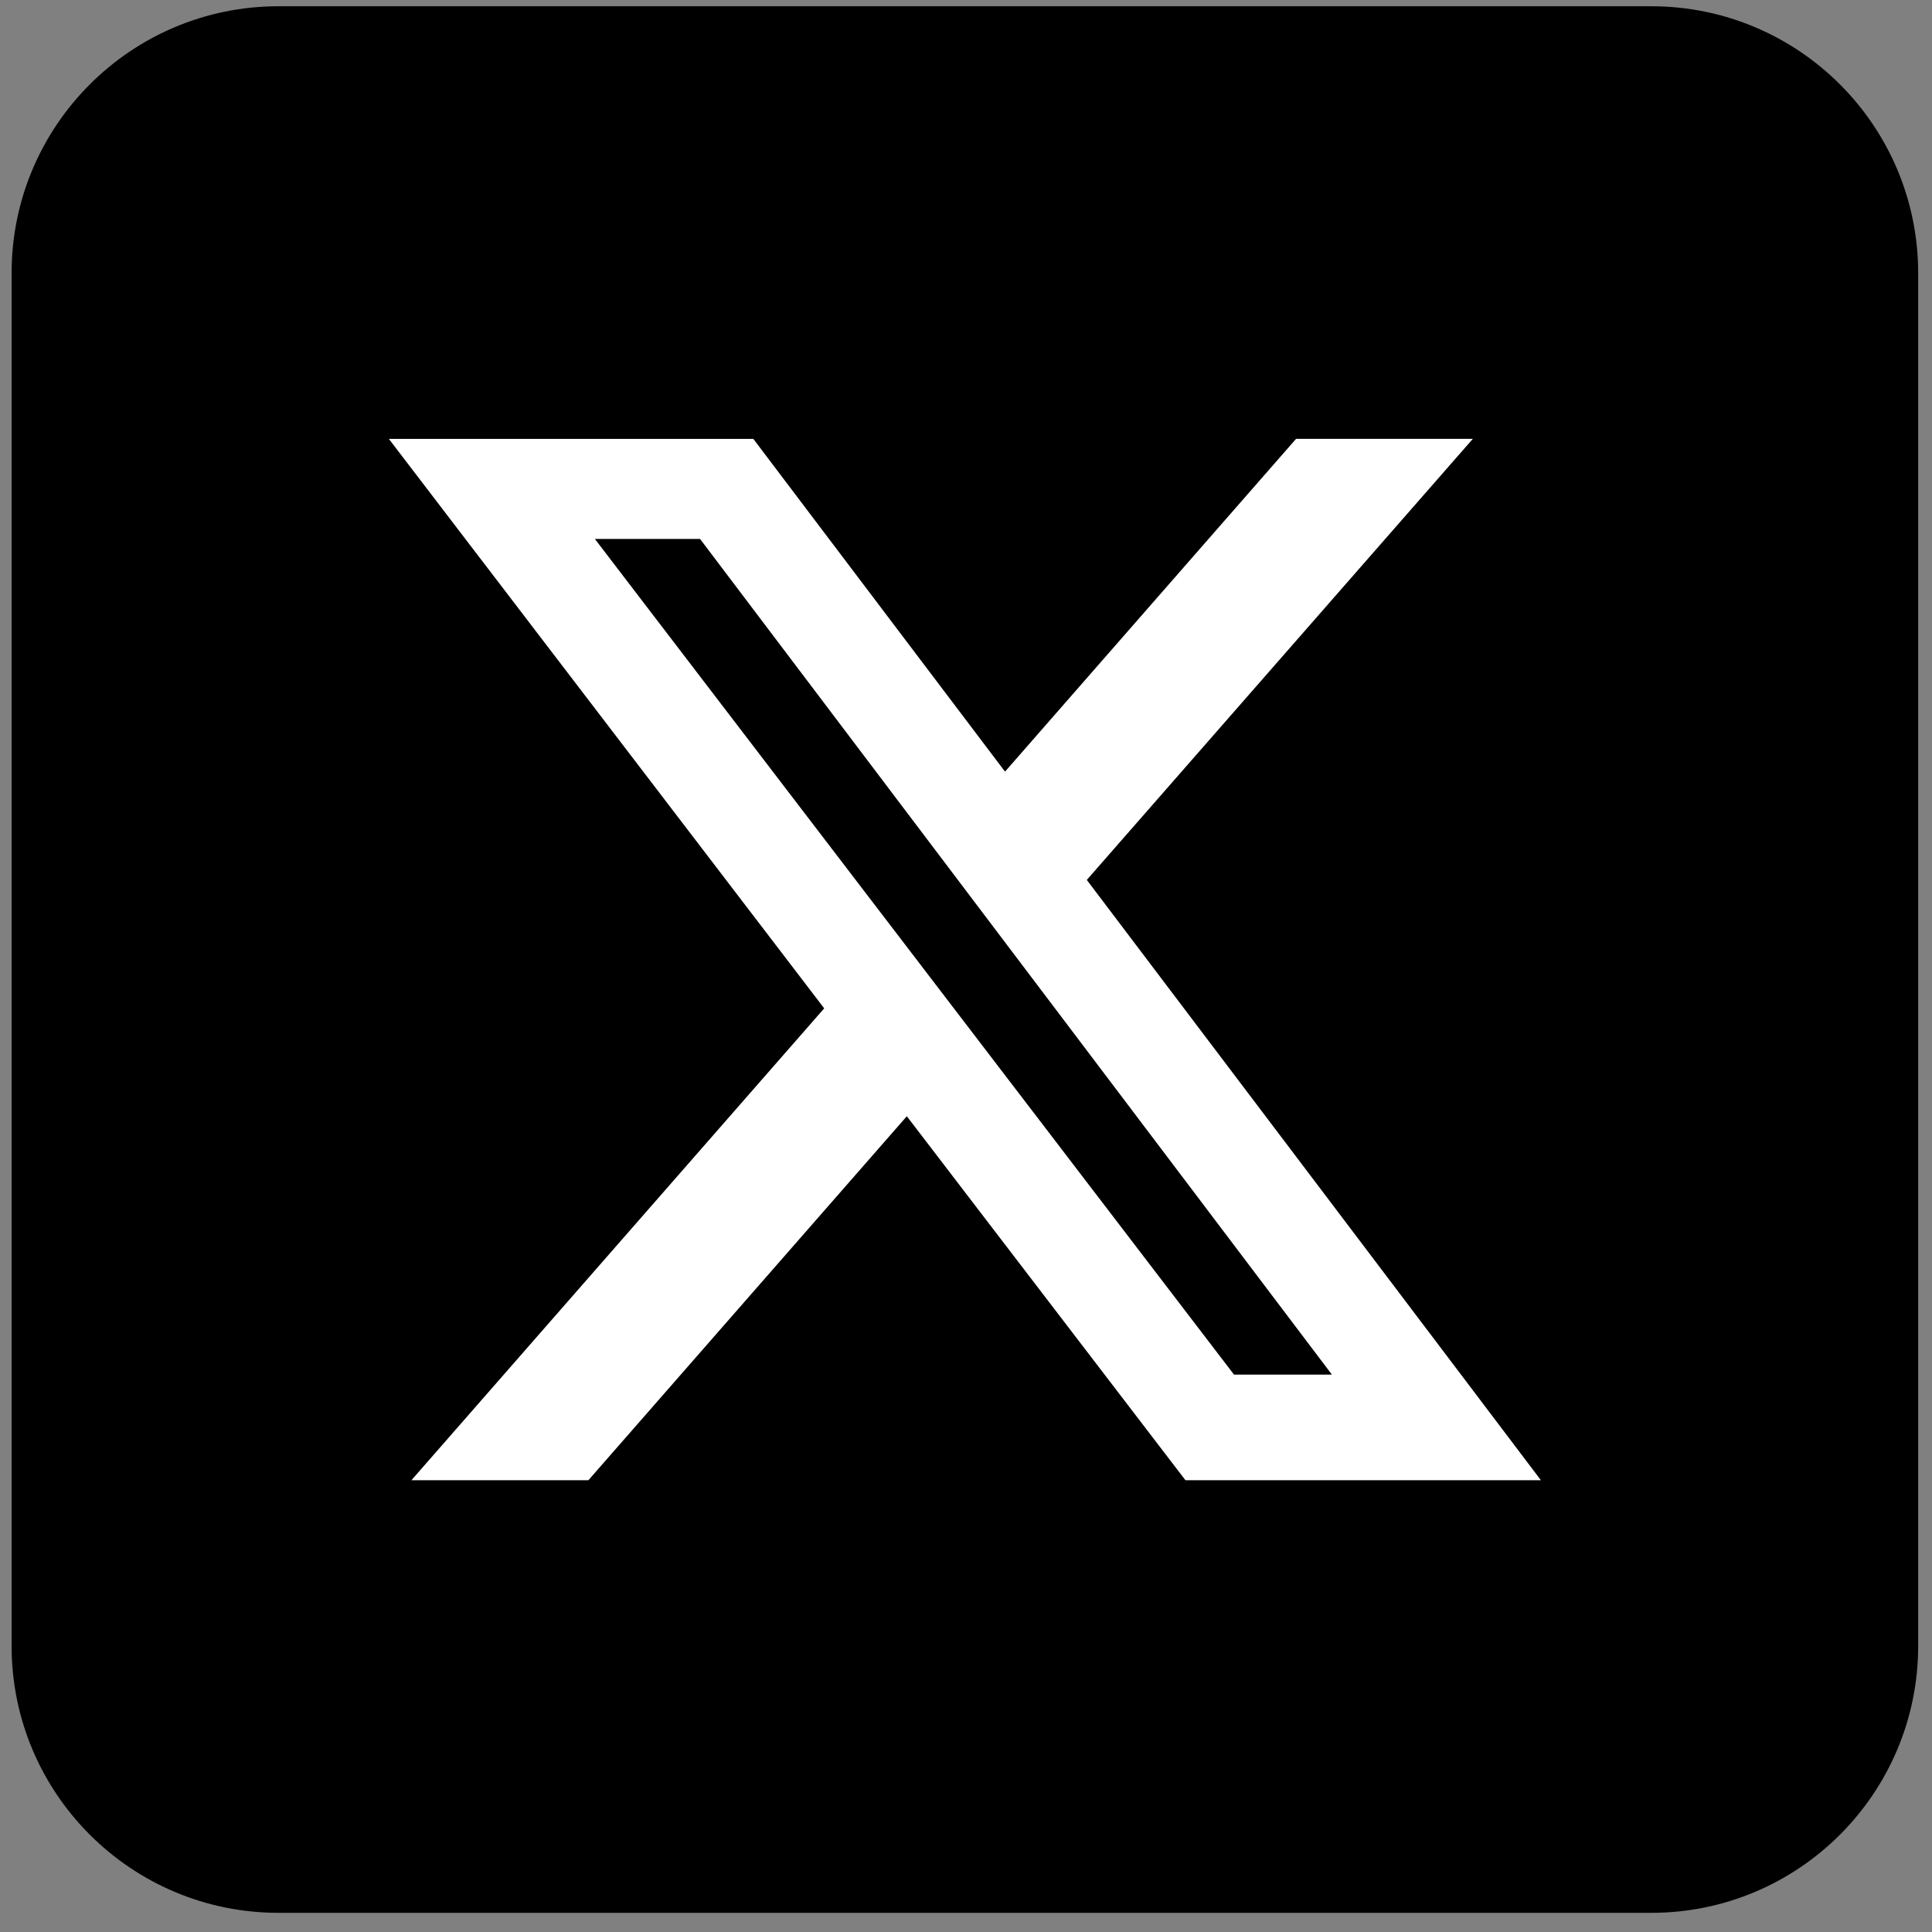
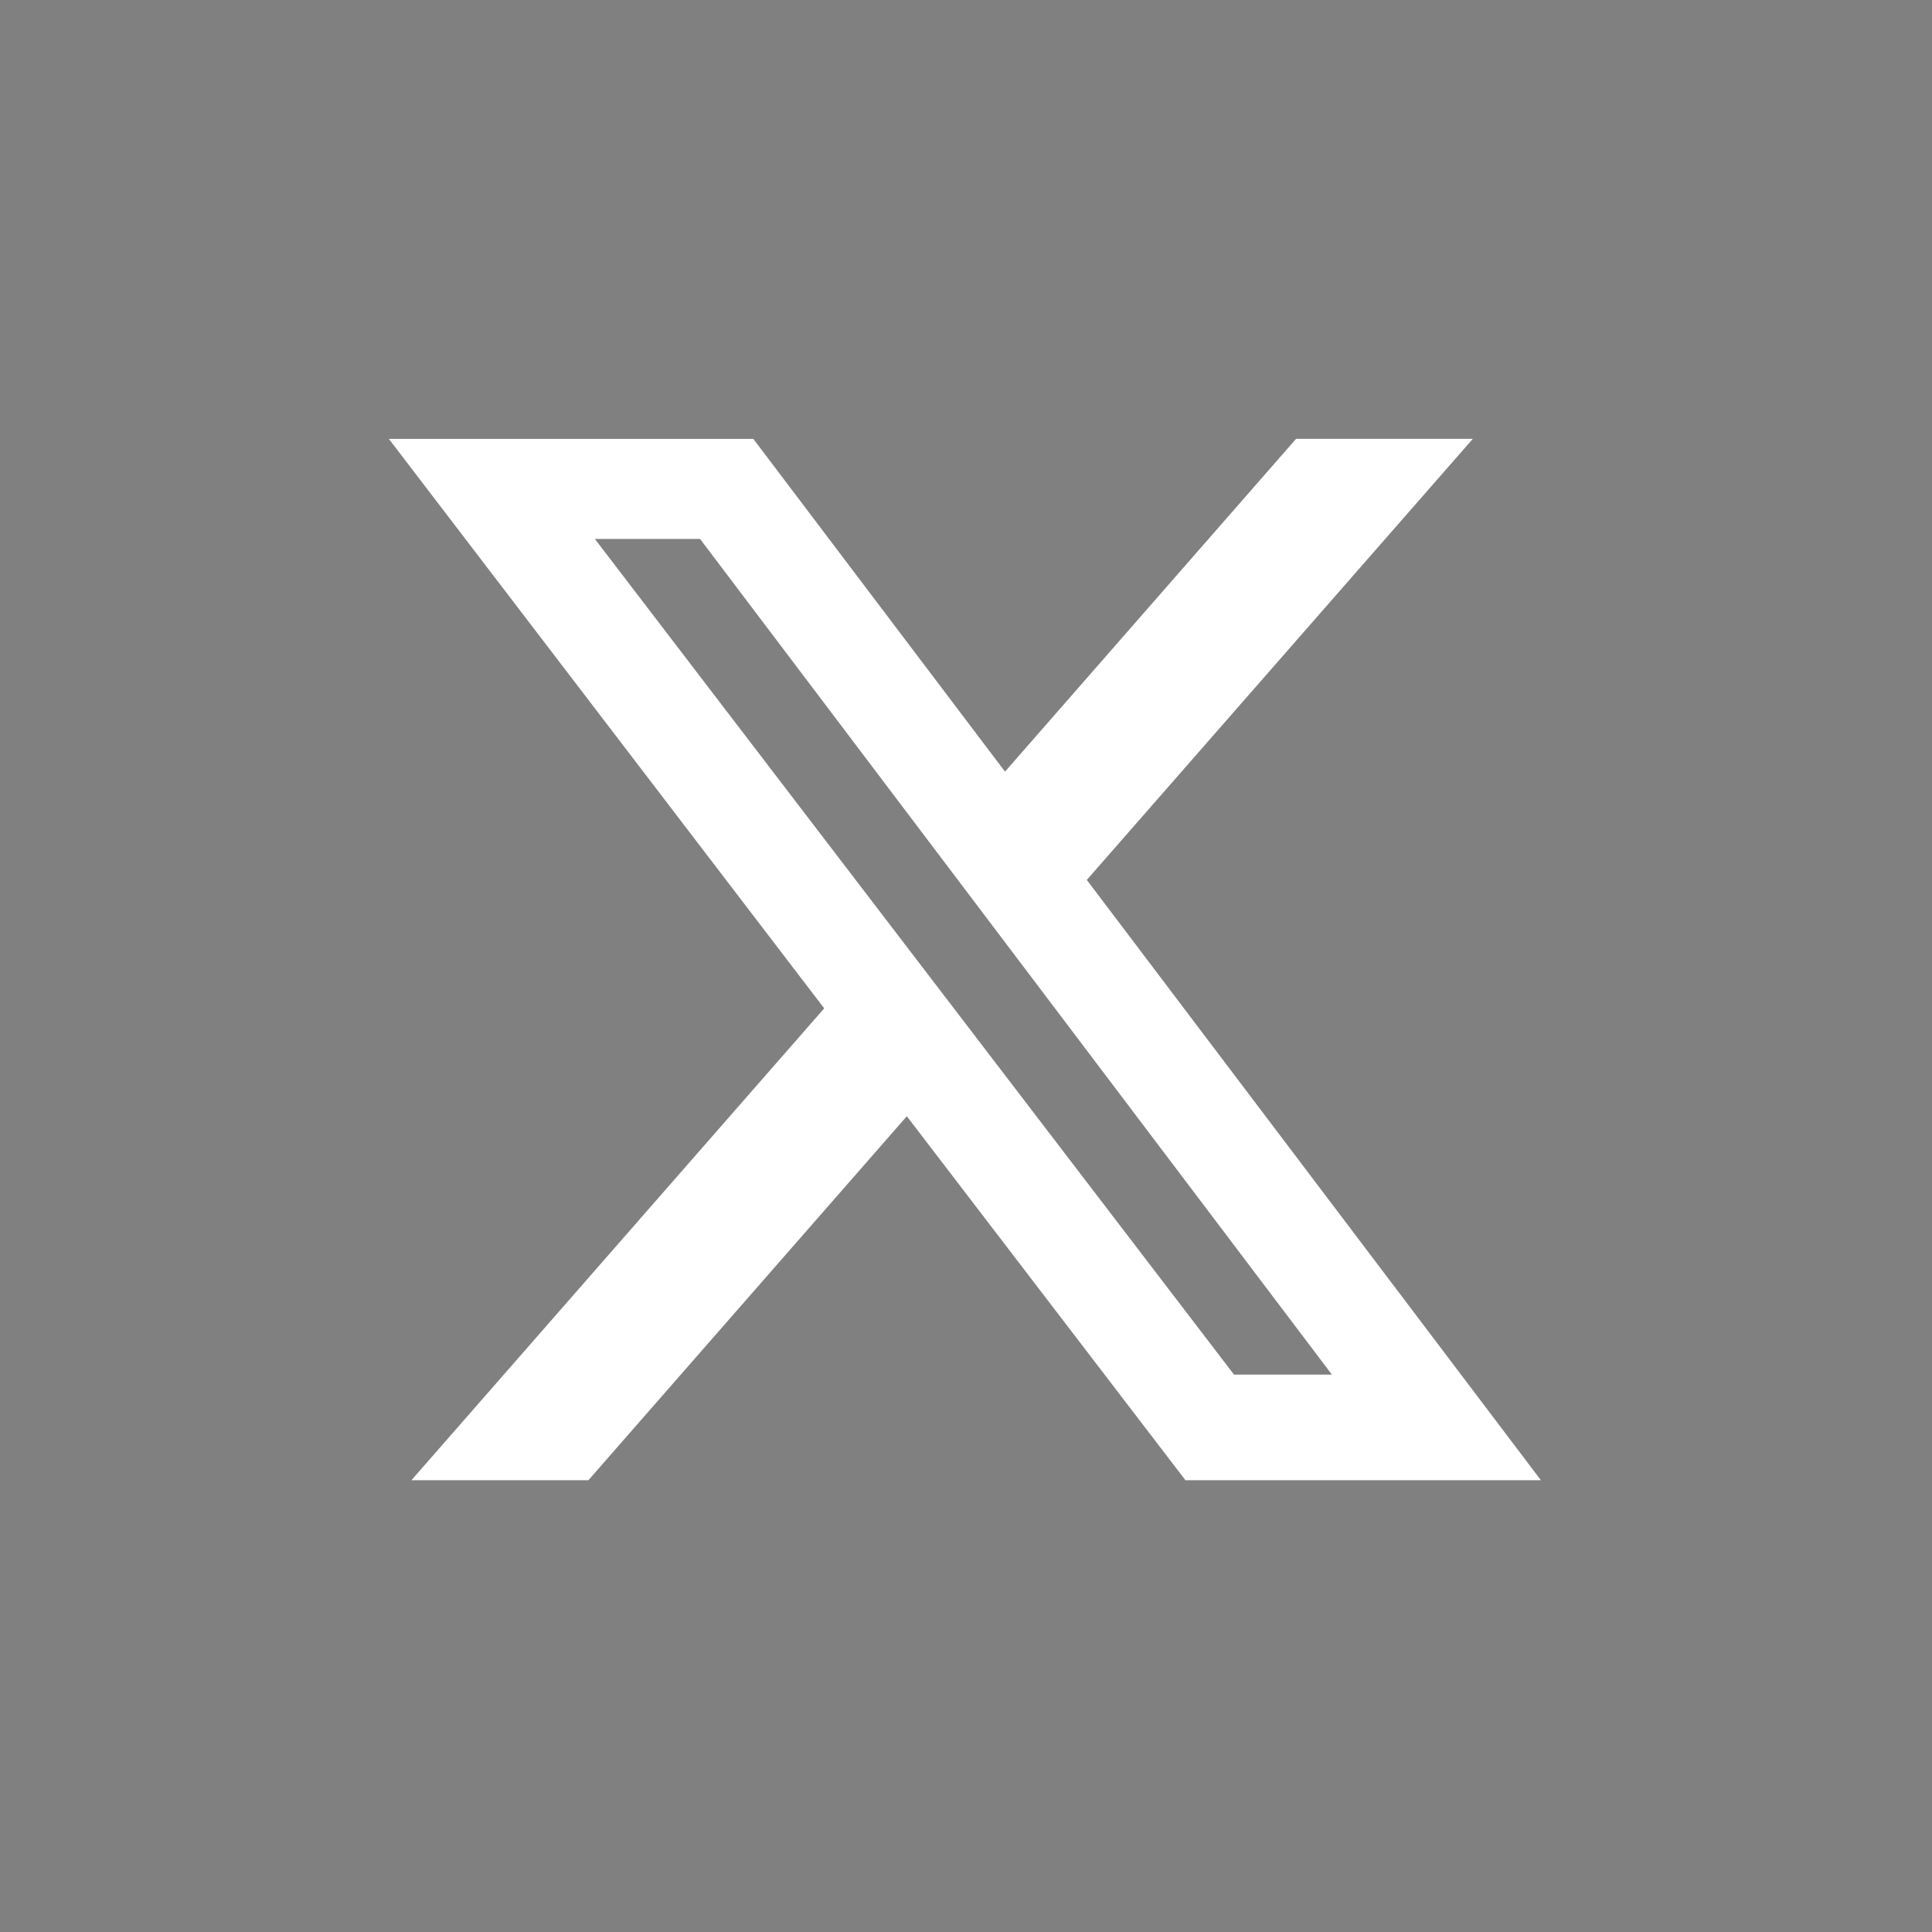
<svg xmlns="http://www.w3.org/2000/svg" width="76" height="76" viewBox="0 0 76 76" fill="none">
  <rect x="0" y="0" width="76" height="76" fill="#808080" stroke="none" />
-   <path d="M64.956 0.246H10.956C5.157 0.246 0.456 4.947 0.456 10.746V64.746C0.456 70.545 5.157 75.246 10.956 75.246H64.956C70.755 75.246 75.456 70.545 75.456 64.746V10.746C75.456 4.947 70.755 0.246 64.956 0.246Z" fill="black" />
  <path d="M50.984 17.263H57.937L42.752 34.614L60.615 58.228H46.632L35.672 43.91L23.146 58.228H16.184L32.422 39.666L15.298 17.266H29.635L39.535 30.354L50.984 17.263ZM48.542 54.073H52.393L27.538 21.2H23.4L48.542 54.073Z" fill="white" />
</svg>